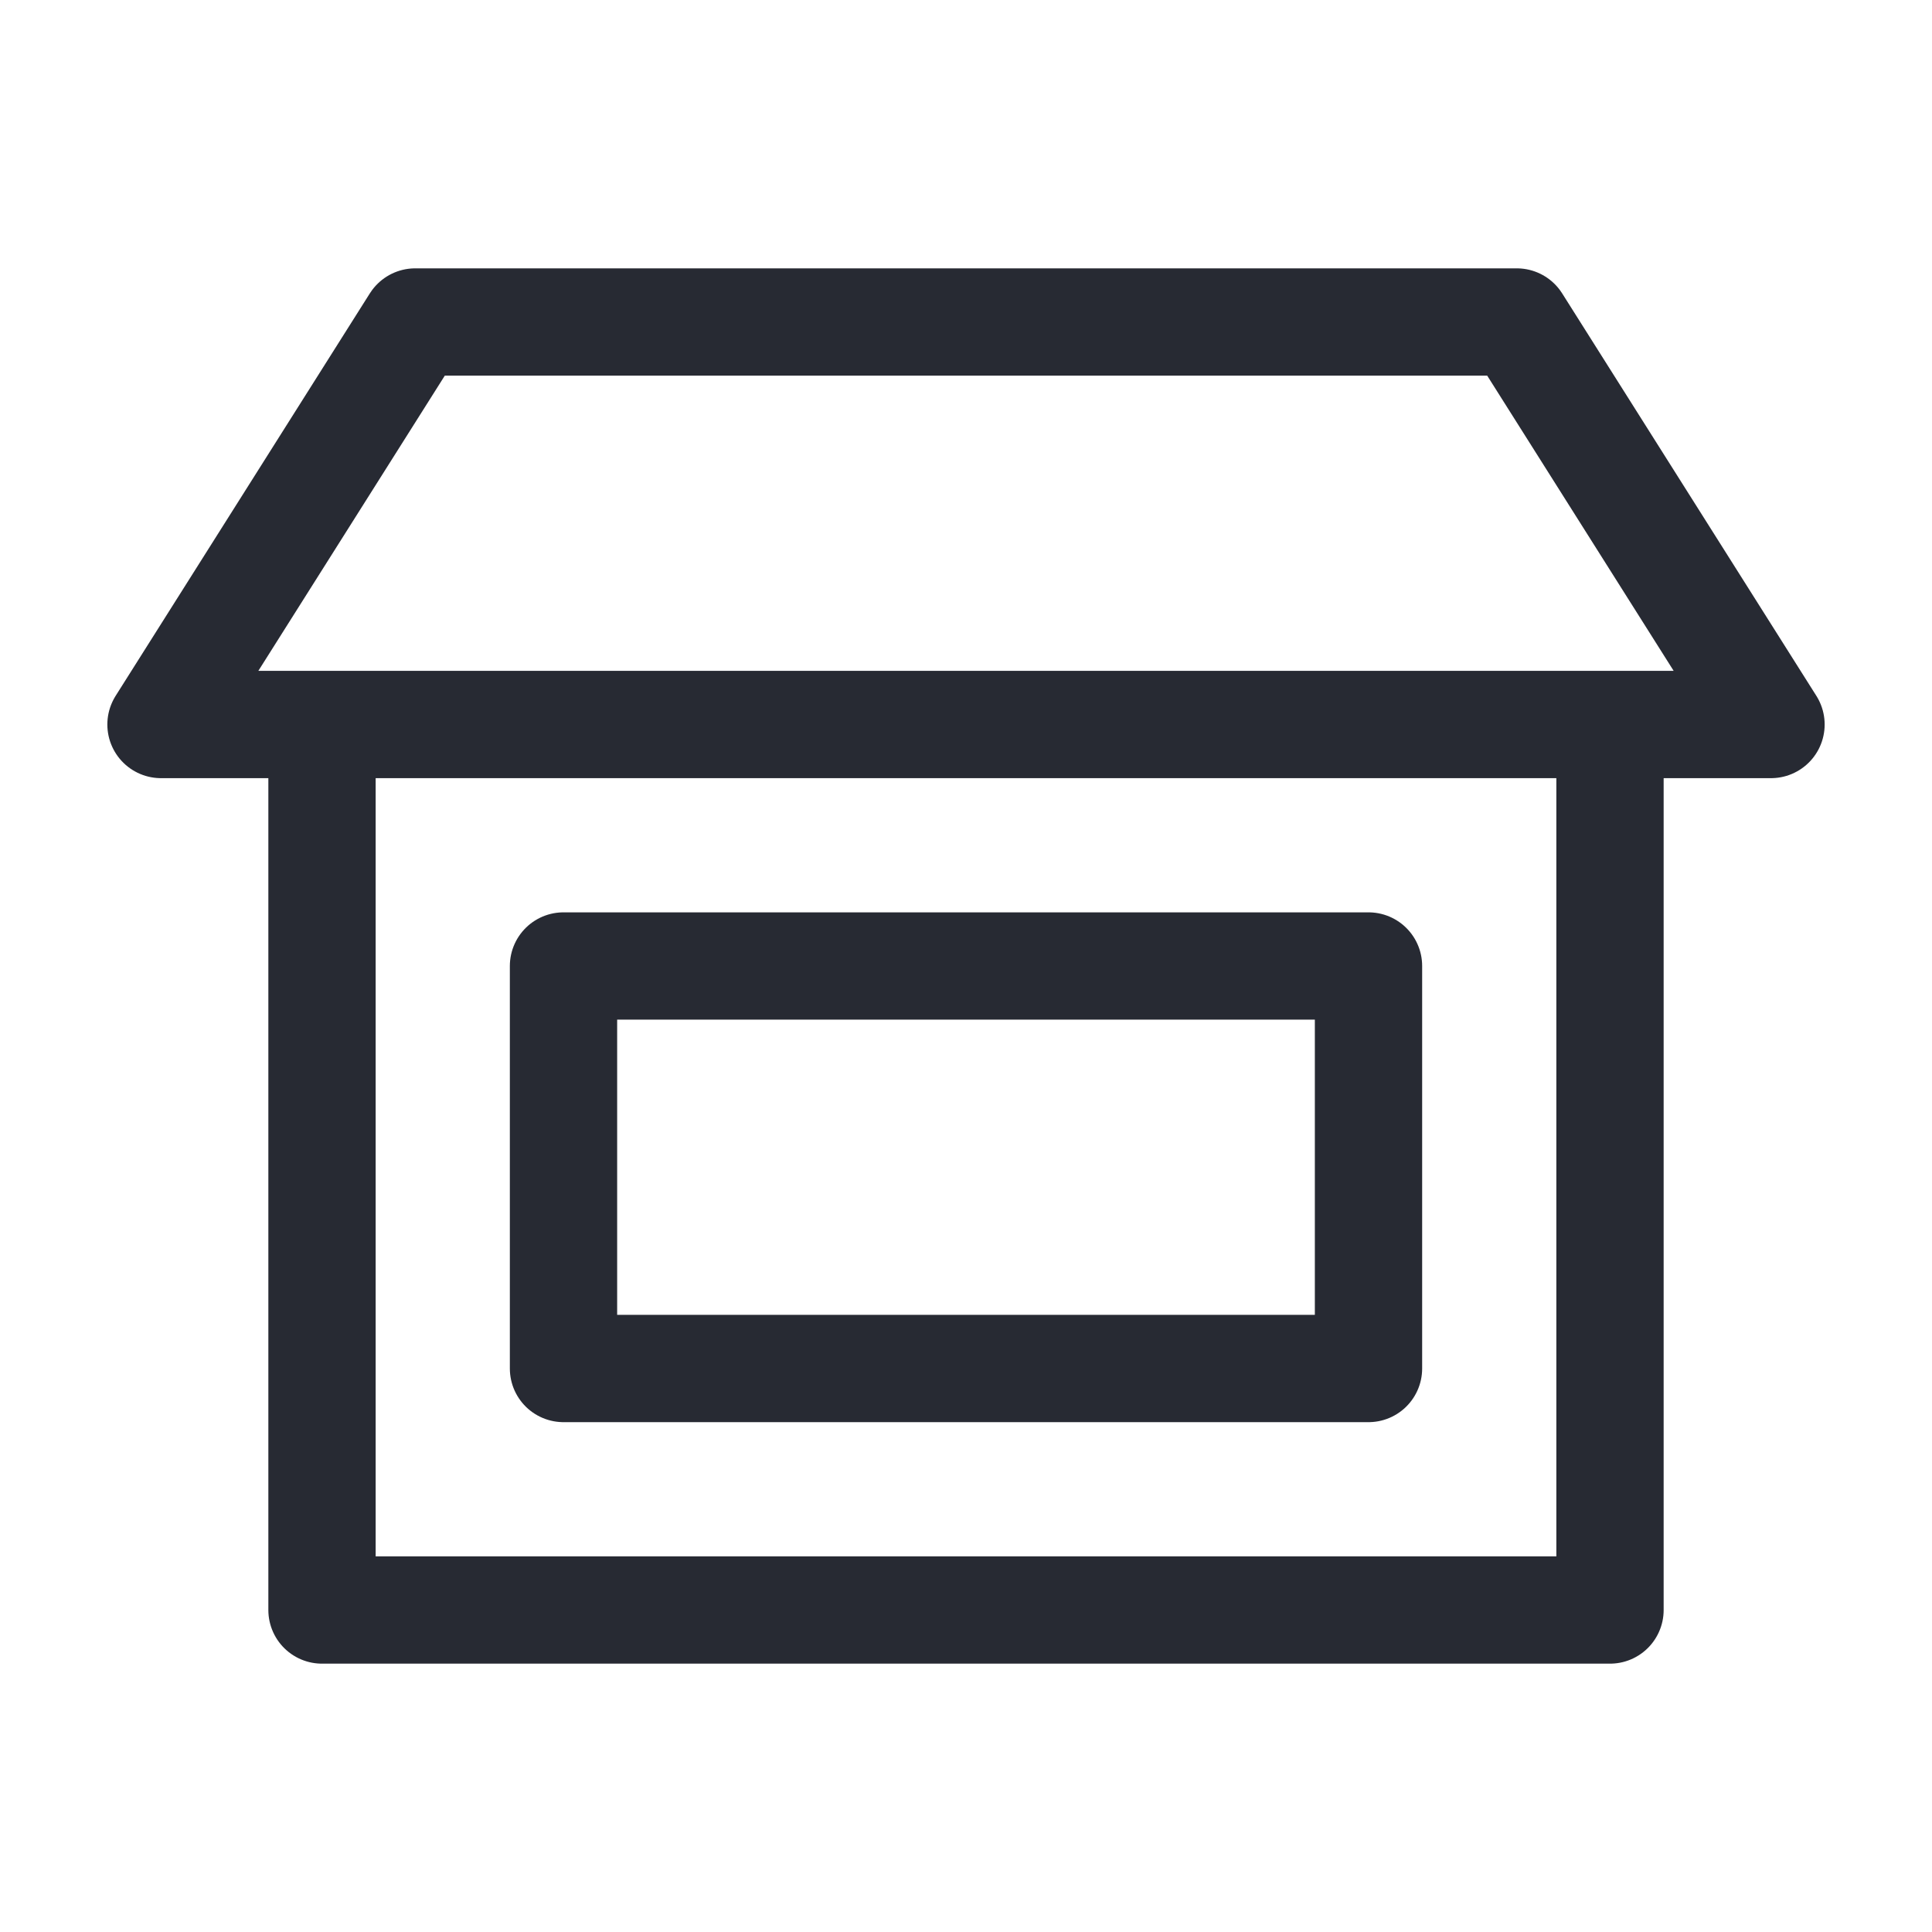
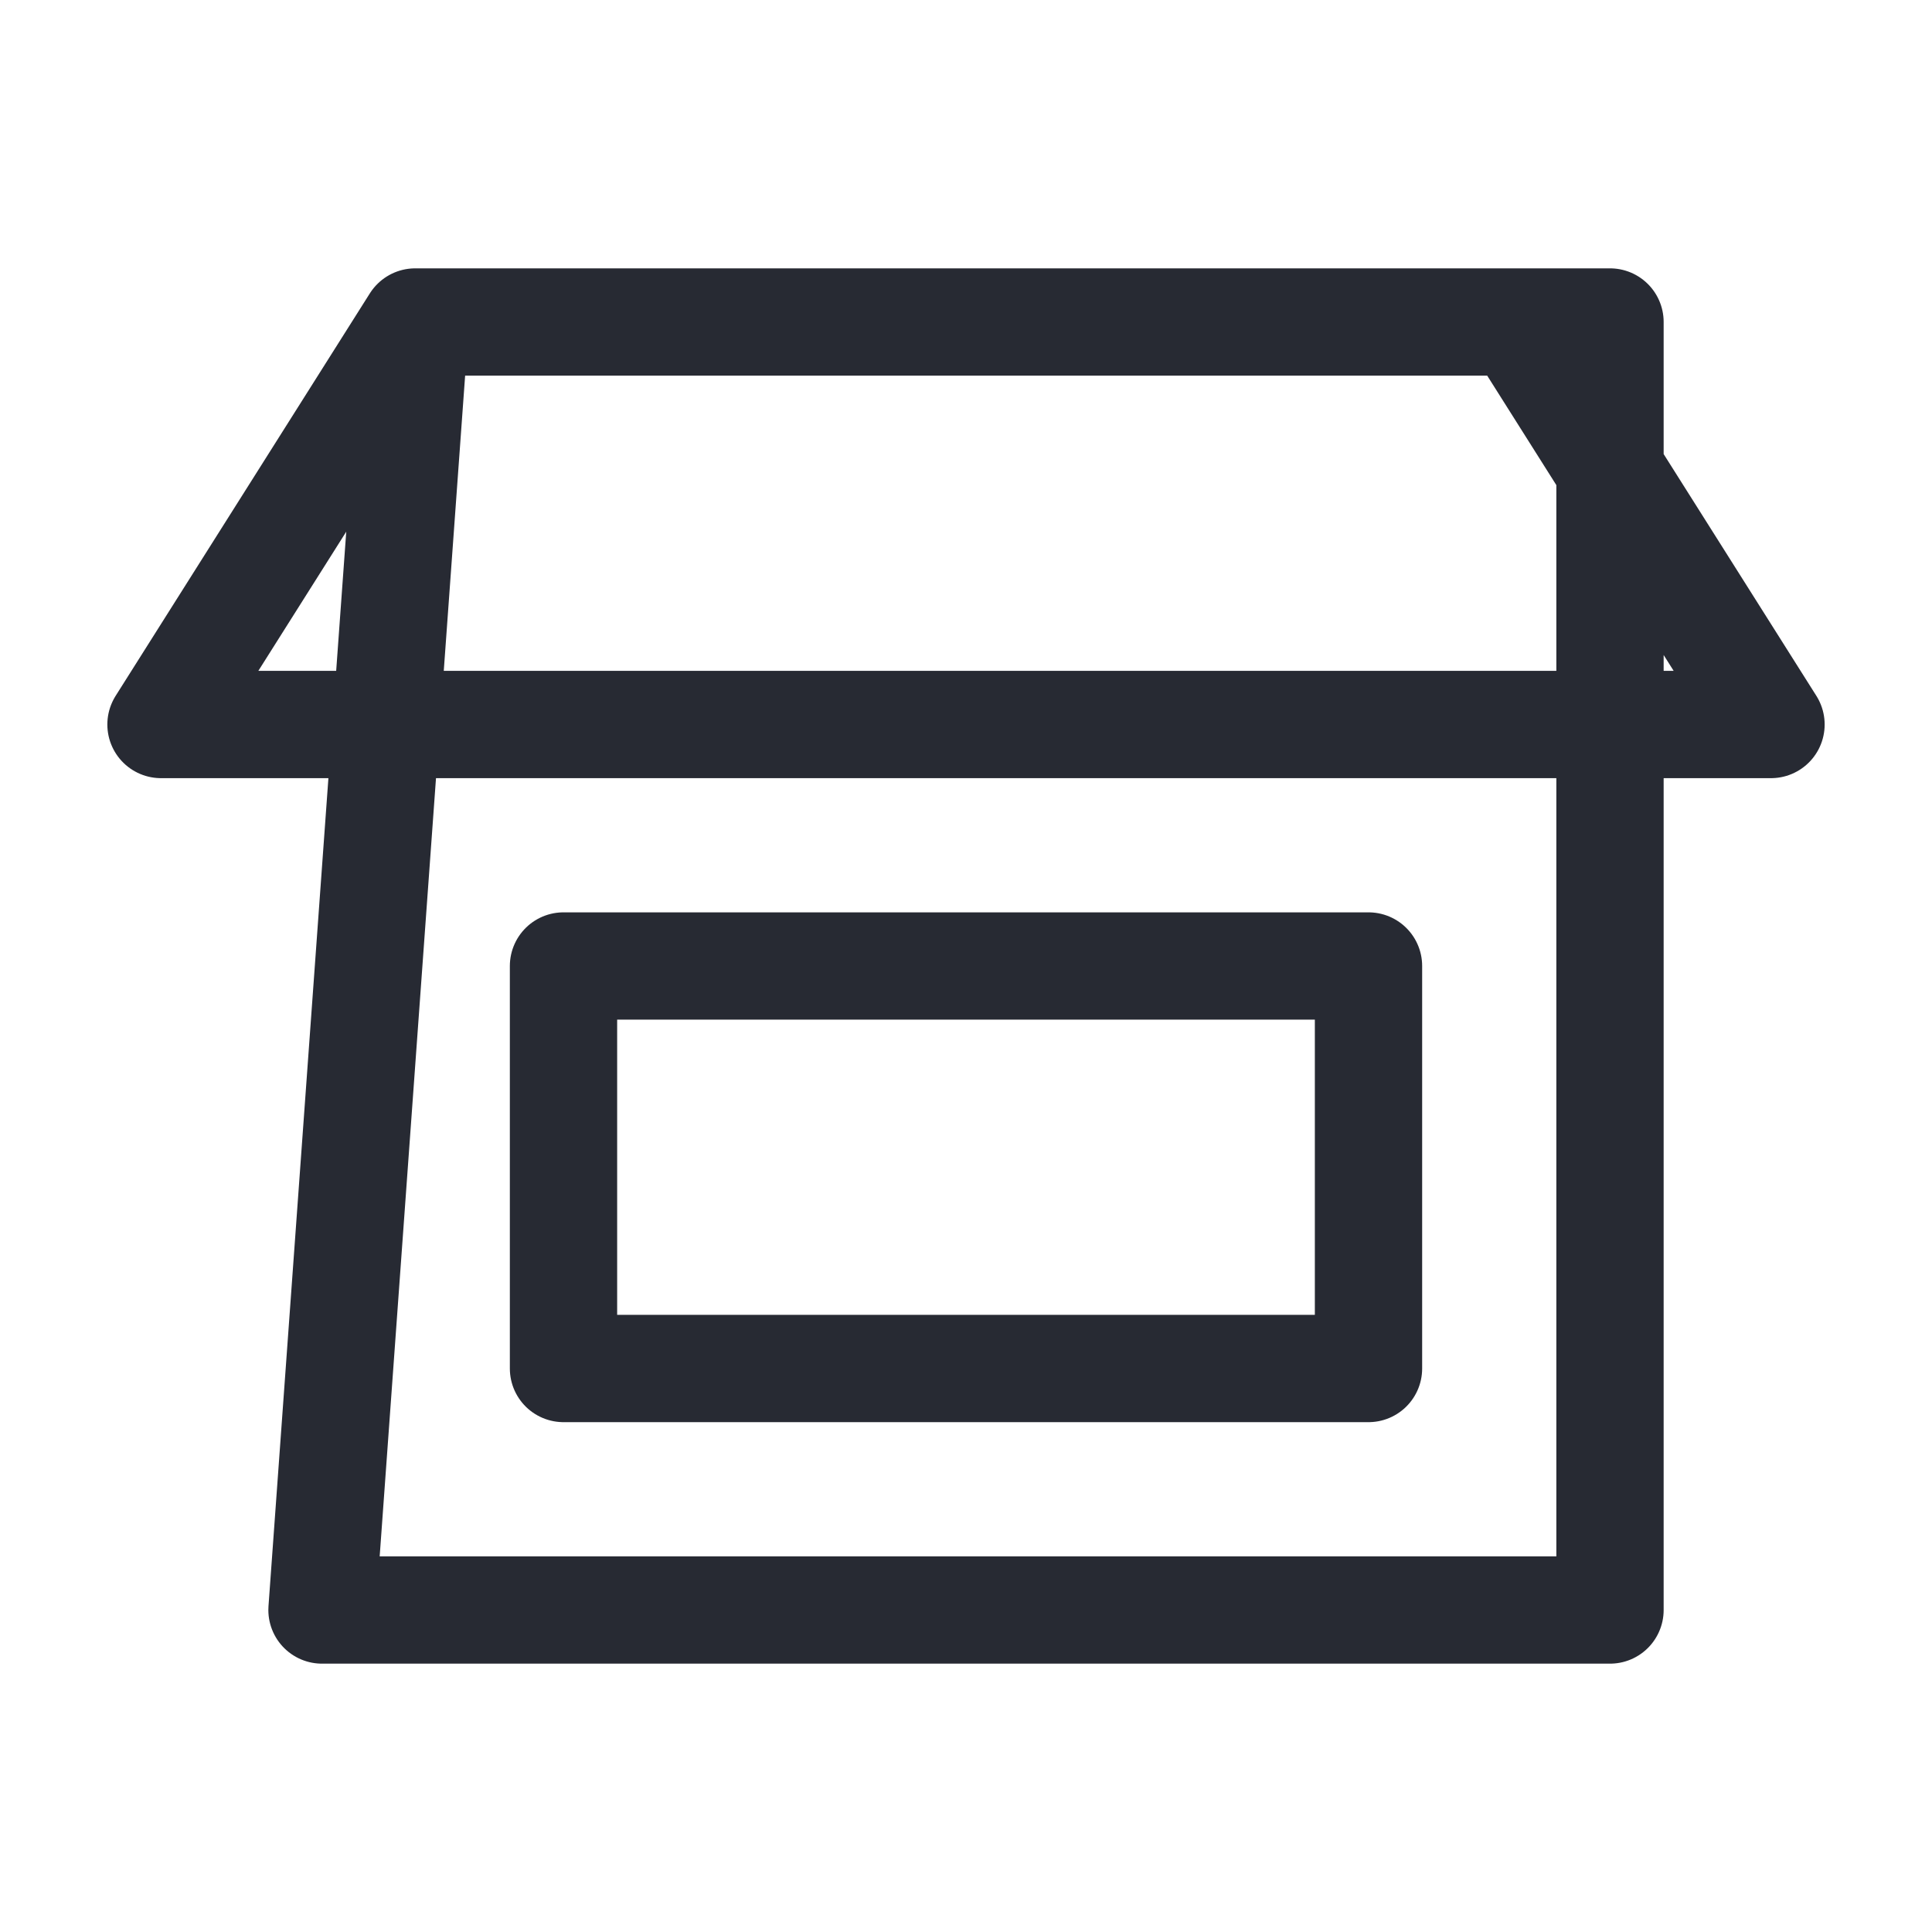
<svg xmlns="http://www.w3.org/2000/svg" width="24" height="24" viewBox="0 0 24 24">
  <g fill="none" fill-rule="evenodd">
    <g>
      <g>
        <g>
          <g>
-             <path d="M0 0H24V24H0z" transform="translate(-960 -585) translate(928 312) translate(32 176) translate(0 97)" />
-             <path stroke="#272A33" stroke-linejoin="round" stroke-width="1.333" d="M5.158 4L18.842 4 22 9 2 9zM4 9H20V20H4z" transform="translate(-960 -585) translate(928 312) translate(32 176) translate(0 97)" />
+             <path stroke="#272A33" stroke-linejoin="round" stroke-width="1.333" d="M5.158 4L18.842 4 22 9 2 9zH20V20H4z" transform="translate(-960 -585) translate(928 312) translate(32 176) translate(0 97)" />
            <path stroke="#272A33" stroke-linejoin="round" stroke-width="1.333" d="M7 12H17V17H7z" transform="translate(-960 -585) translate(928 312) translate(32 176) translate(0 97)" />
          </g>
        </g>
      </g>
    </g>
  </g>
</svg>